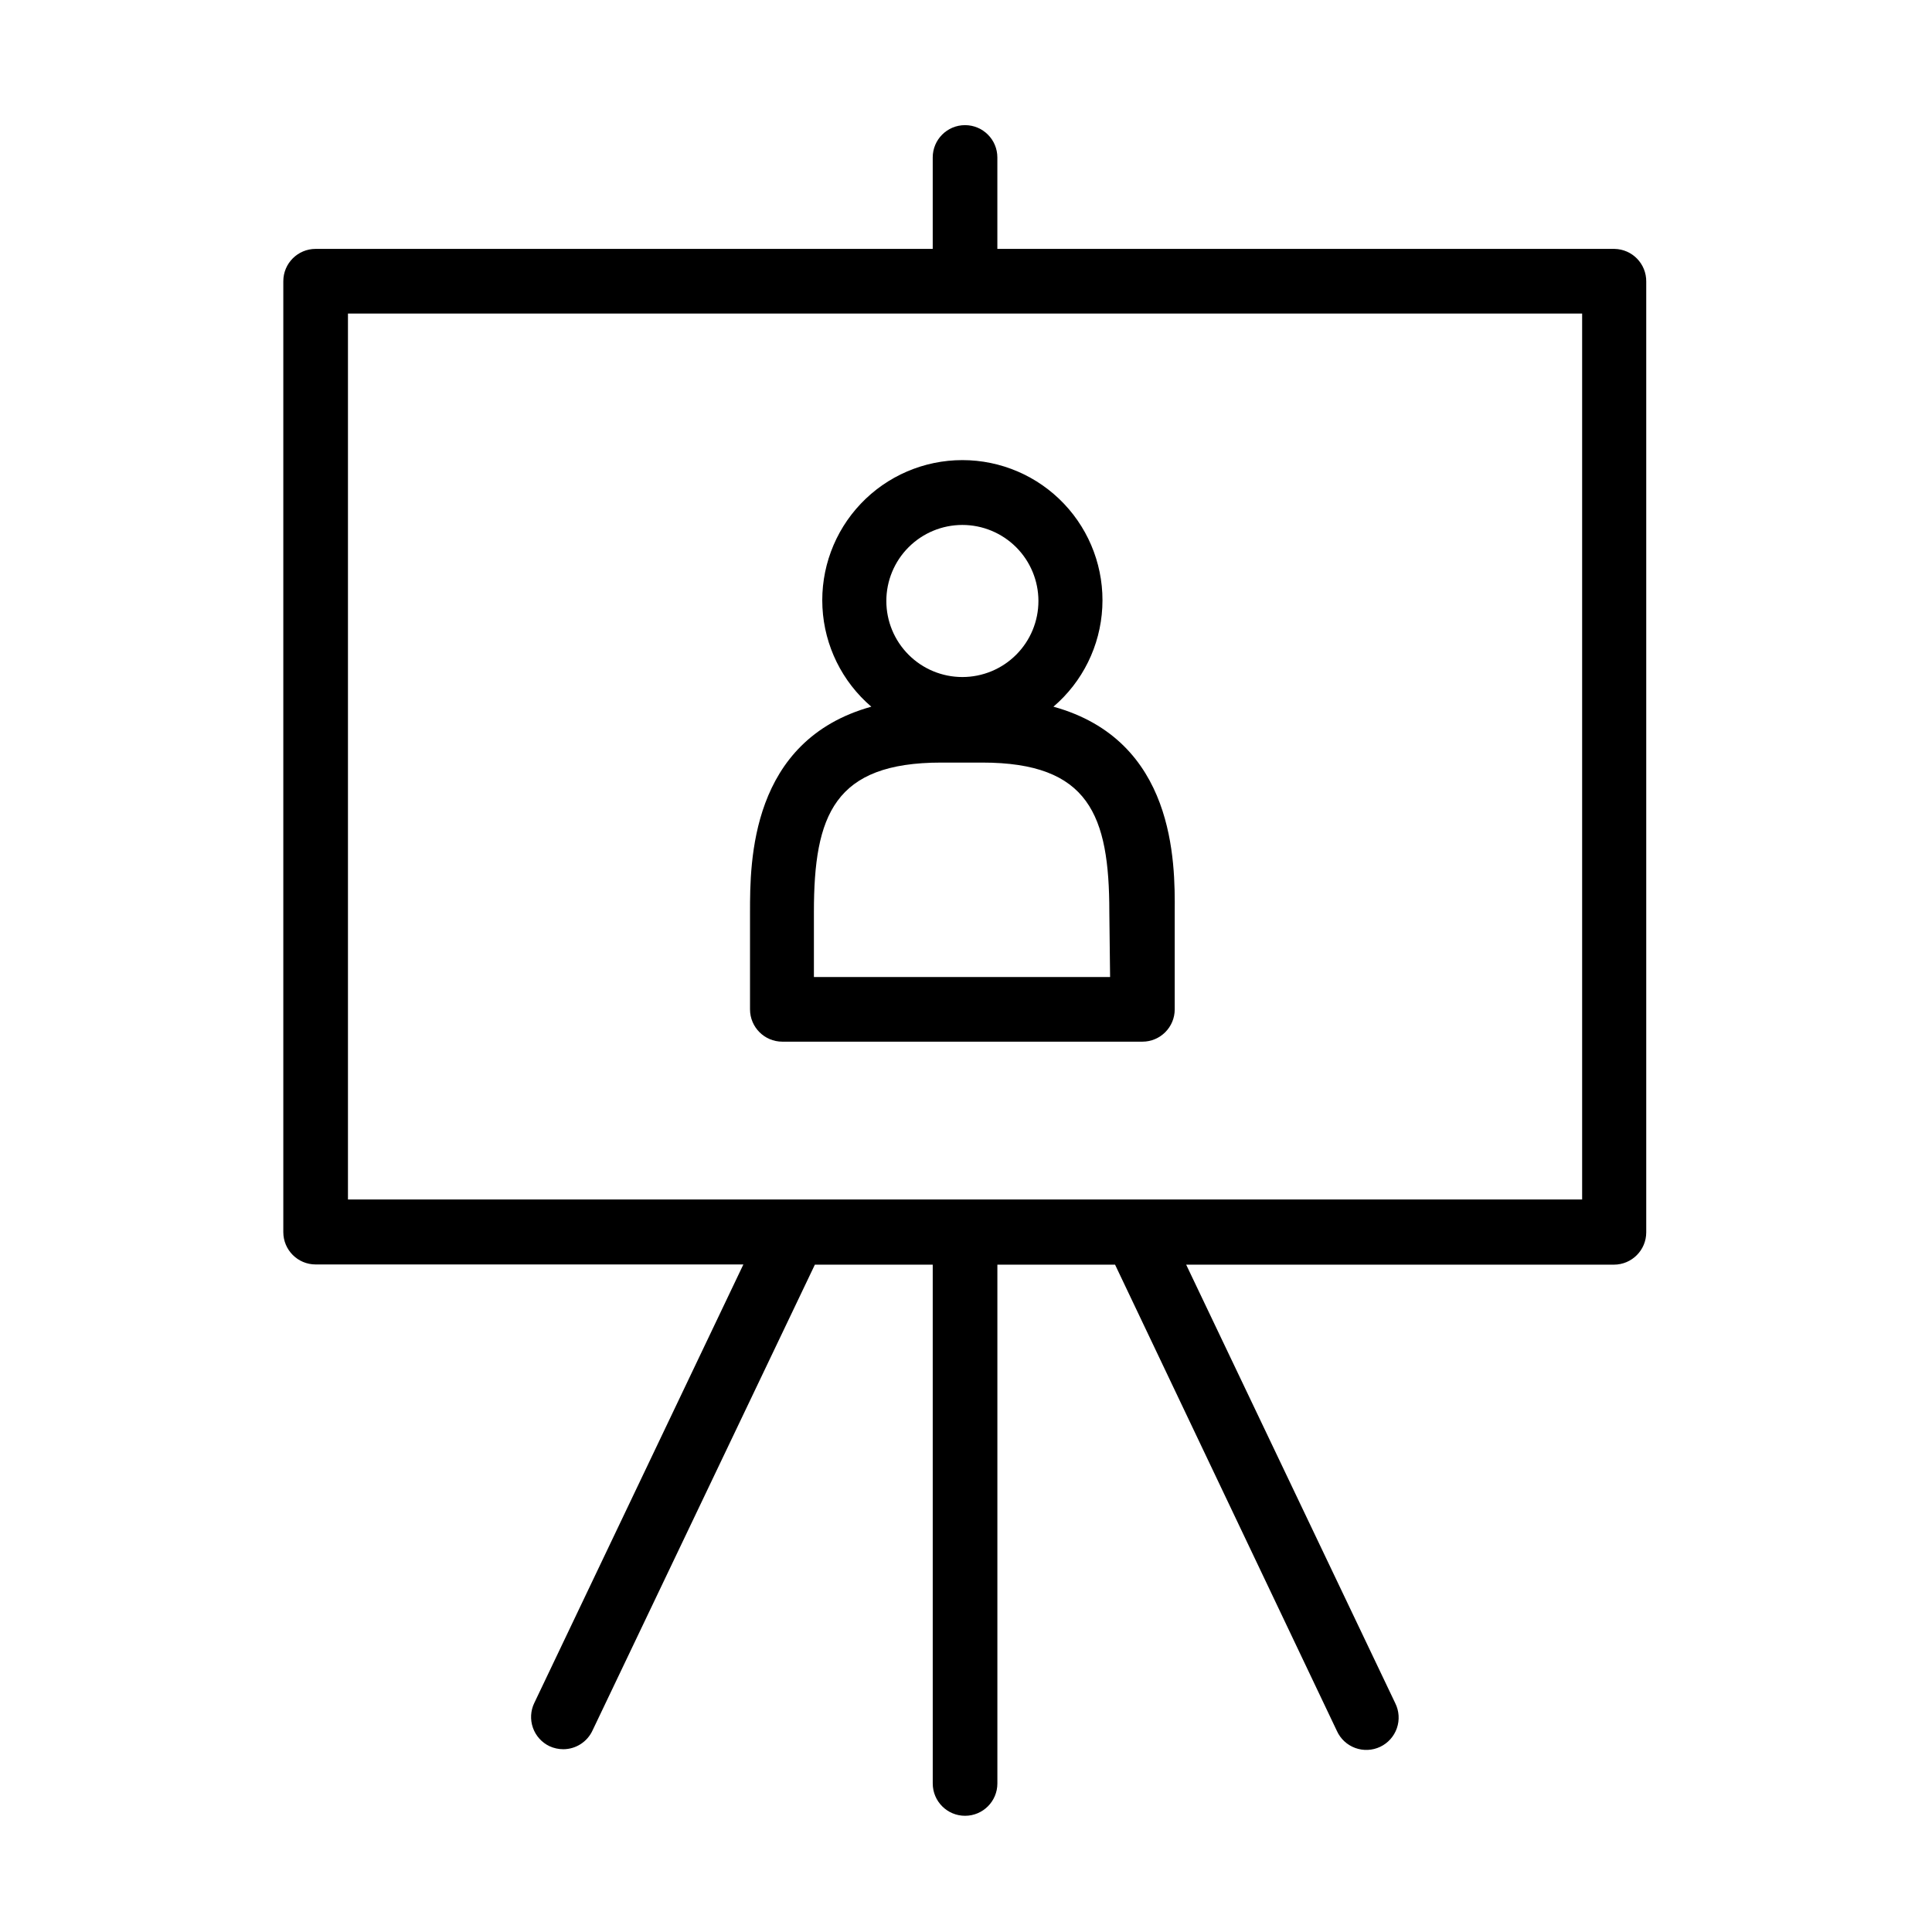
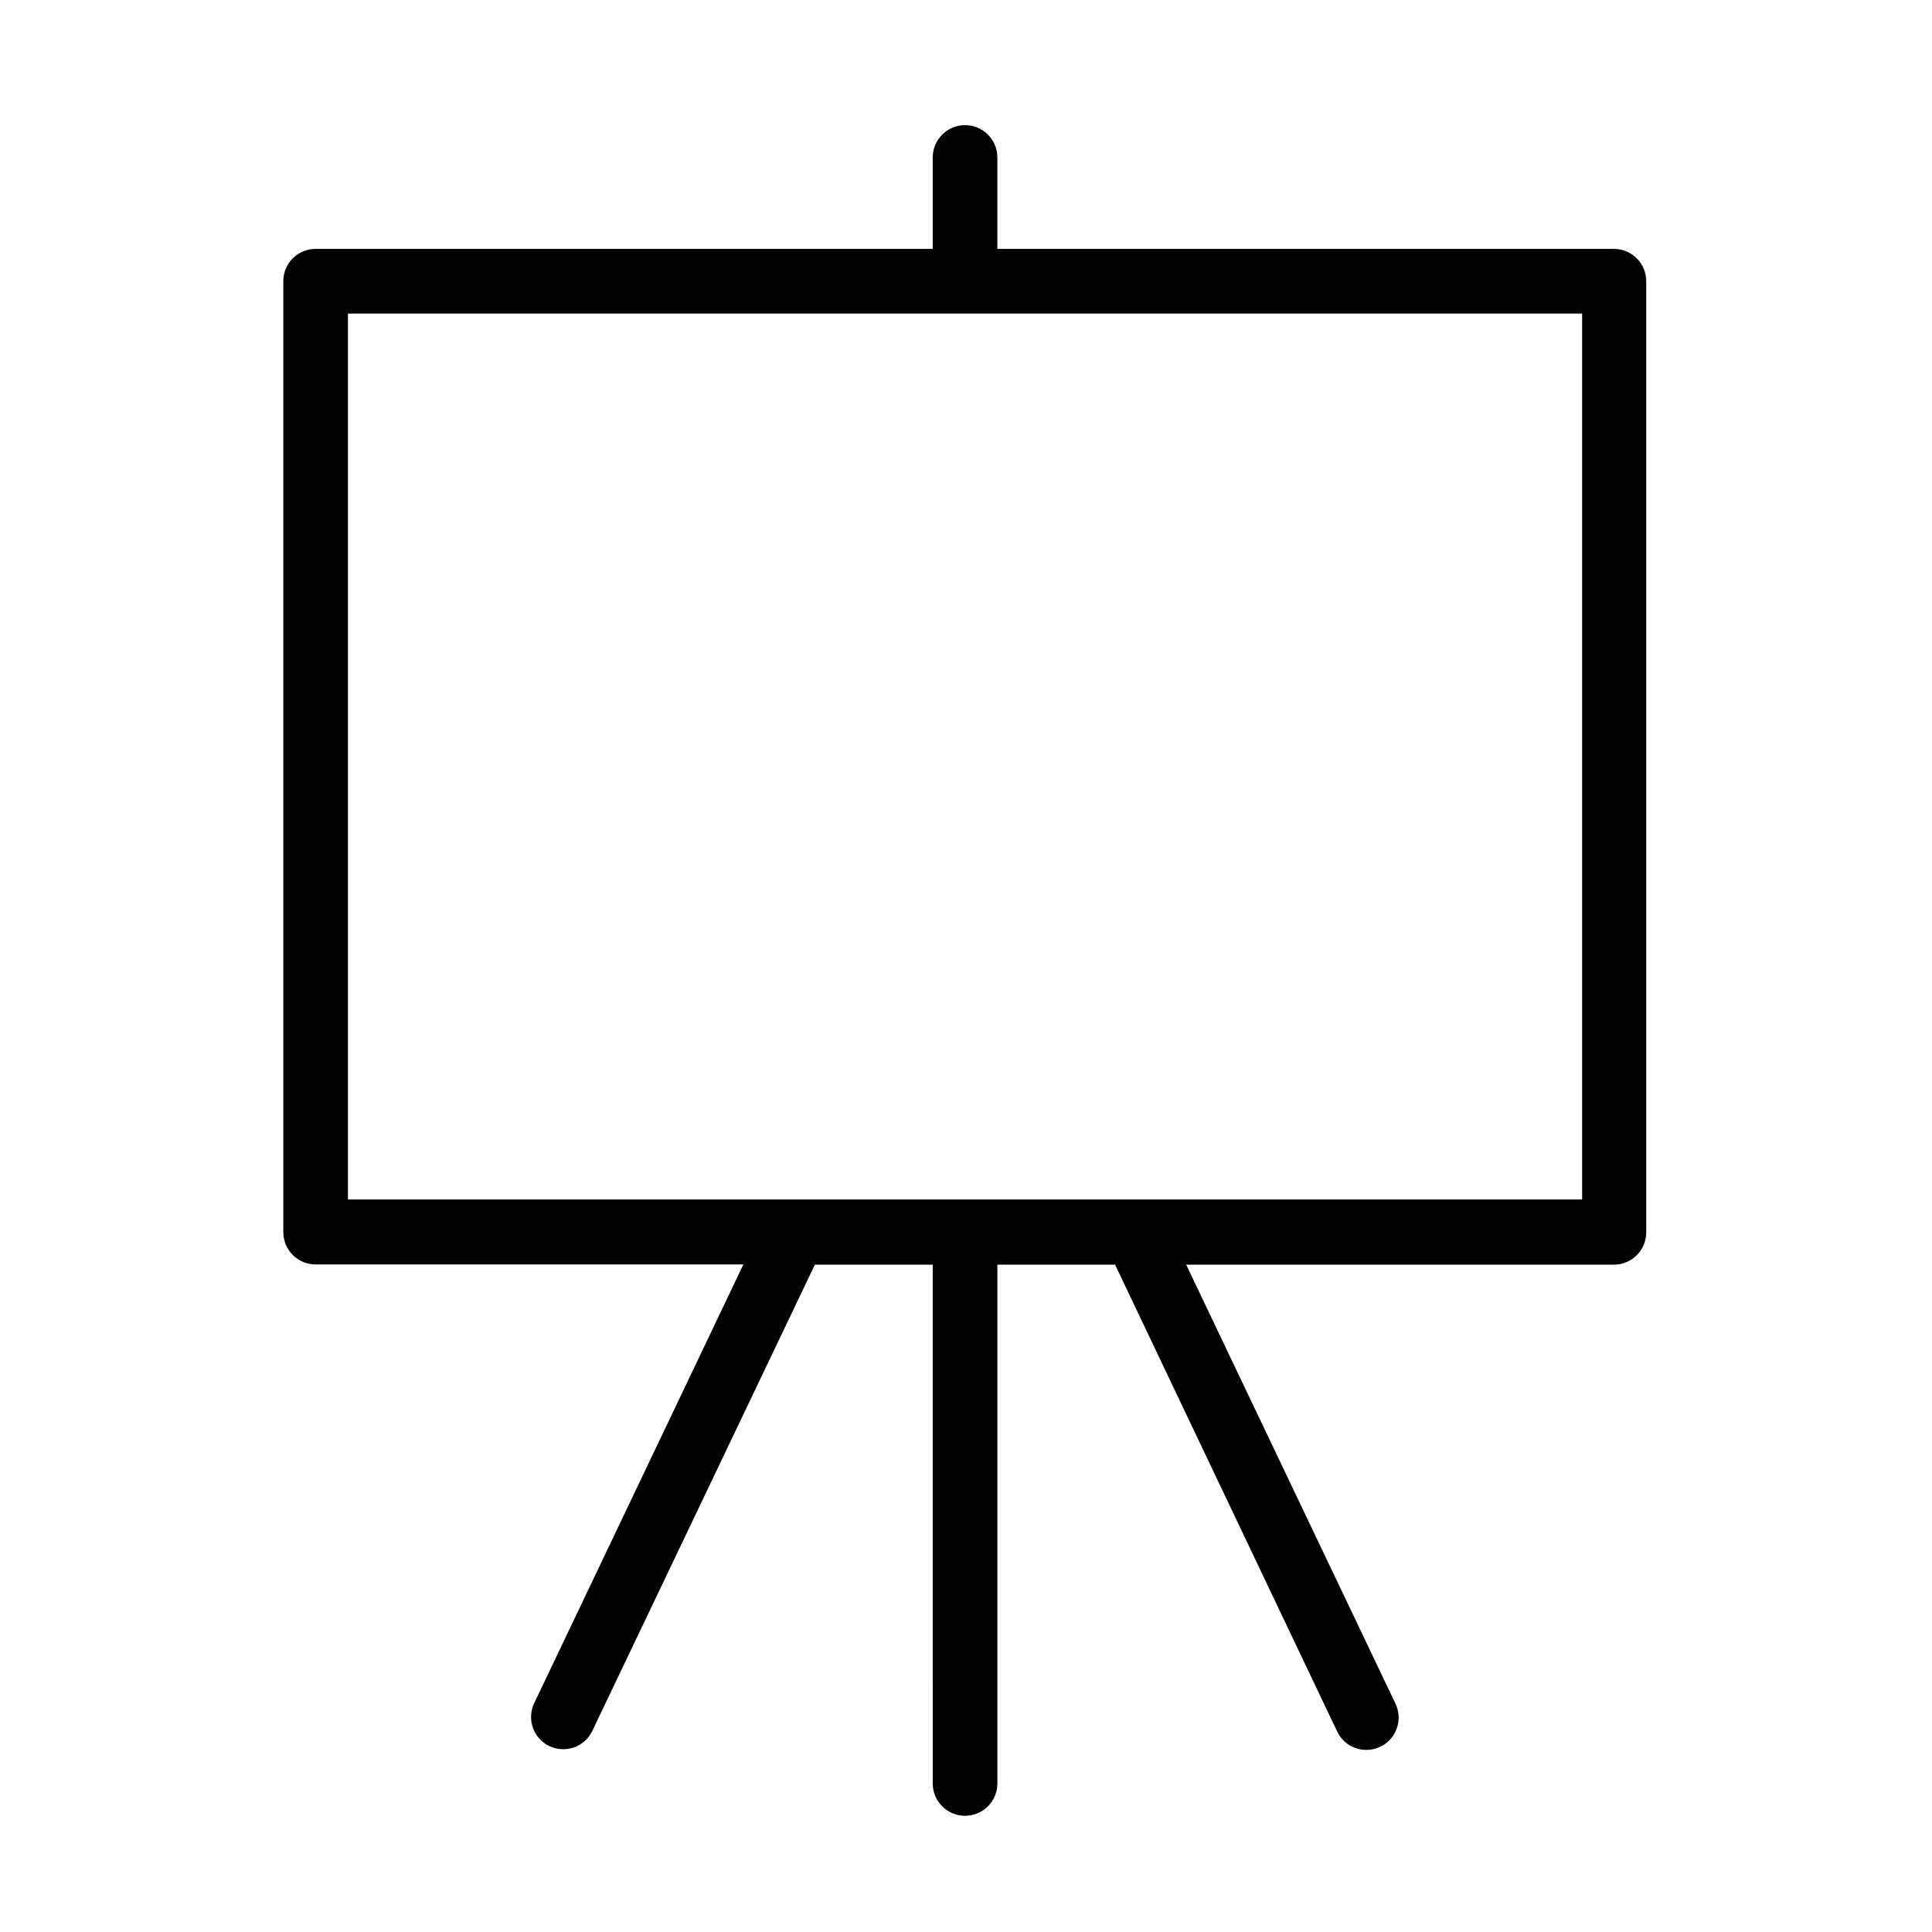
<svg xmlns="http://www.w3.org/2000/svg" fill="#000000" width="800px" height="800px" version="1.1" viewBox="144 144 512 512">
  <g>
-     <path d="m423.17 331.28c7.742-6.617 12.422-16.121 12.949-26.289 0.531-10.168-3.141-20.109-10.152-27.492-7.008-7.387-16.746-11.566-26.926-11.566-10.184 0-19.918 4.18-26.93 11.566-7.012 7.383-10.68 17.324-10.152 27.492 0.527 10.168 5.211 19.672 12.949 26.289-32.094 8.918-32.145 41.109-32.145 54.41v25.797c0 4.731 3.836 8.566 8.566 8.566h95.422c4.727 0 8.562-3.836 8.562-8.566v-25.793c0.102-13.301 0.102-45.496-32.145-54.414zm-24.129-48.164c5.344 0 10.469 2.125 14.25 5.902 3.777 3.781 5.902 8.906 5.902 14.25 0 5.348-2.125 10.473-5.902 14.25-3.781 3.781-8.906 5.902-14.25 5.902-5.348 0-10.473-2.121-14.25-5.902-3.781-3.777-5.902-8.902-5.902-14.25 0-5.344 2.121-10.469 5.902-14.25 3.777-3.777 8.902-5.902 14.25-5.902zm39.145 119.8-78.492 0.004v-17.23c0-25.695 5.391-39.598 33.754-39.598h10.832c28.312 0 33.703 13.906 33.703 39.598z" />
    <path d="m571.85 209.96h-163.54v-24.234c0-4.727-3.836-8.562-8.566-8.562-4.731 0-8.562 3.836-8.562 8.562v24.234h-163.54c-4.731 0-8.562 3.836-8.562 8.566v252c0 4.731 3.832 8.566 8.562 8.566h113.36l-55.418 116.23v-0.004c-0.984 2.051-1.113 4.41-0.355 6.555 0.754 2.144 2.336 3.902 4.387 4.883 1.152 0.531 2.41 0.805 3.68 0.805 3.348-0.016 6.379-1.984 7.758-5.035l58.895-123.38h31.234l0.004 137.49c0 4.731 3.832 8.566 8.562 8.566 4.731 0 8.566-3.836 8.566-8.566v-137.49h31.188l58.793 123.58c0.949 2.094 2.699 3.715 4.859 4.504 2.156 0.785 4.539 0.676 6.617-0.312 2.074-0.984 3.664-2.766 4.414-4.938 0.75-2.168 0.598-4.551-0.426-6.609l-55.418-116.23h113.36v0.004c4.731 0 8.566-3.836 8.566-8.566v-251.95c0.055-4.711-3.703-8.586-8.414-8.668zm-8.566 251.91h-327.07v-234.78h327.07z" />
  </g>
</svg>